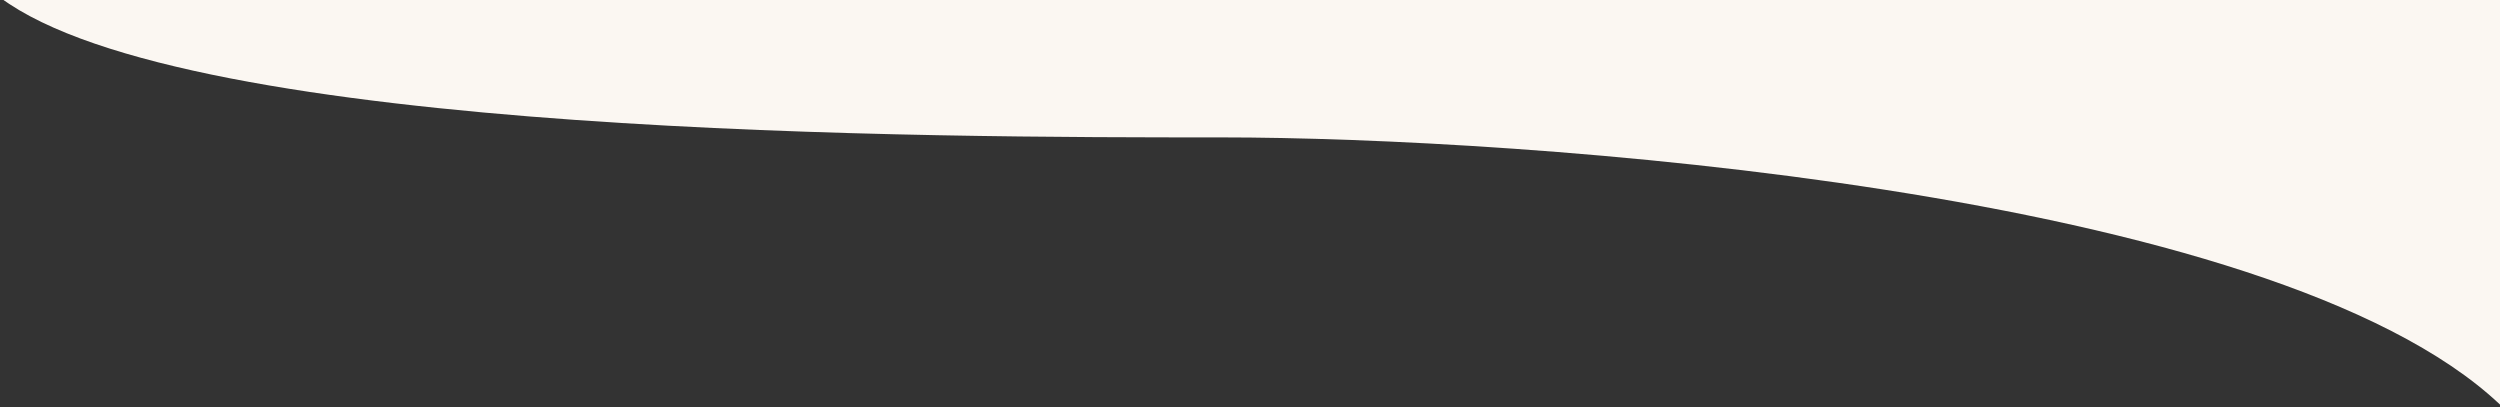
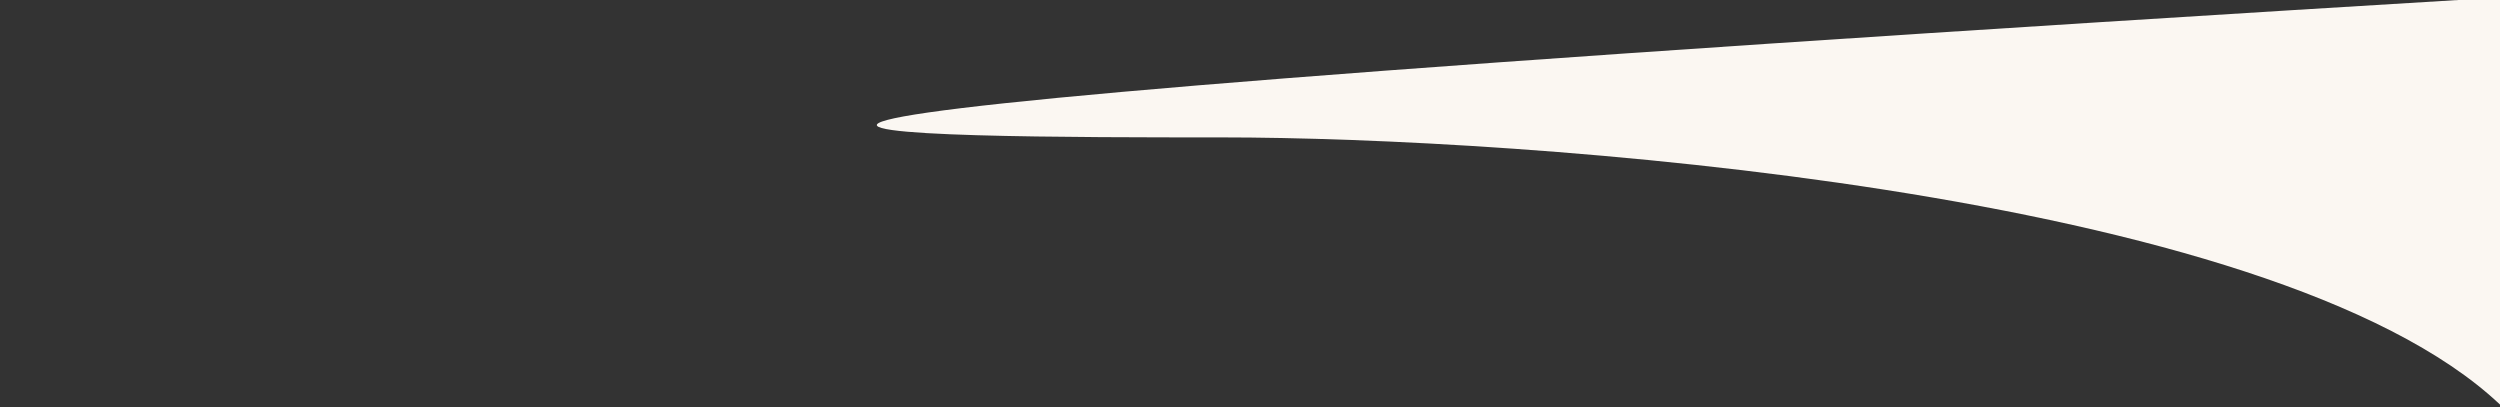
<svg xmlns="http://www.w3.org/2000/svg" width="393" height="64" viewBox="0 0 393 64" fill="none">
  <rect x="0" y="0" width="393" height="64" fill="#333333" stroke="none" />
-   <path d="M192 21.599C238.5 21.599 357 29.599 393 63.599L393 -0.401L5.59506e-06 -0.401C29.5 21.599 147.5 21.599 192 21.599Z" fill="#FBF7F2" />
+   <path d="M192 21.599C238.5 21.599 357 29.599 393 63.599L393 -0.401C29.5 21.599 147.5 21.599 192 21.599Z" fill="#FBF7F2" />
</svg>